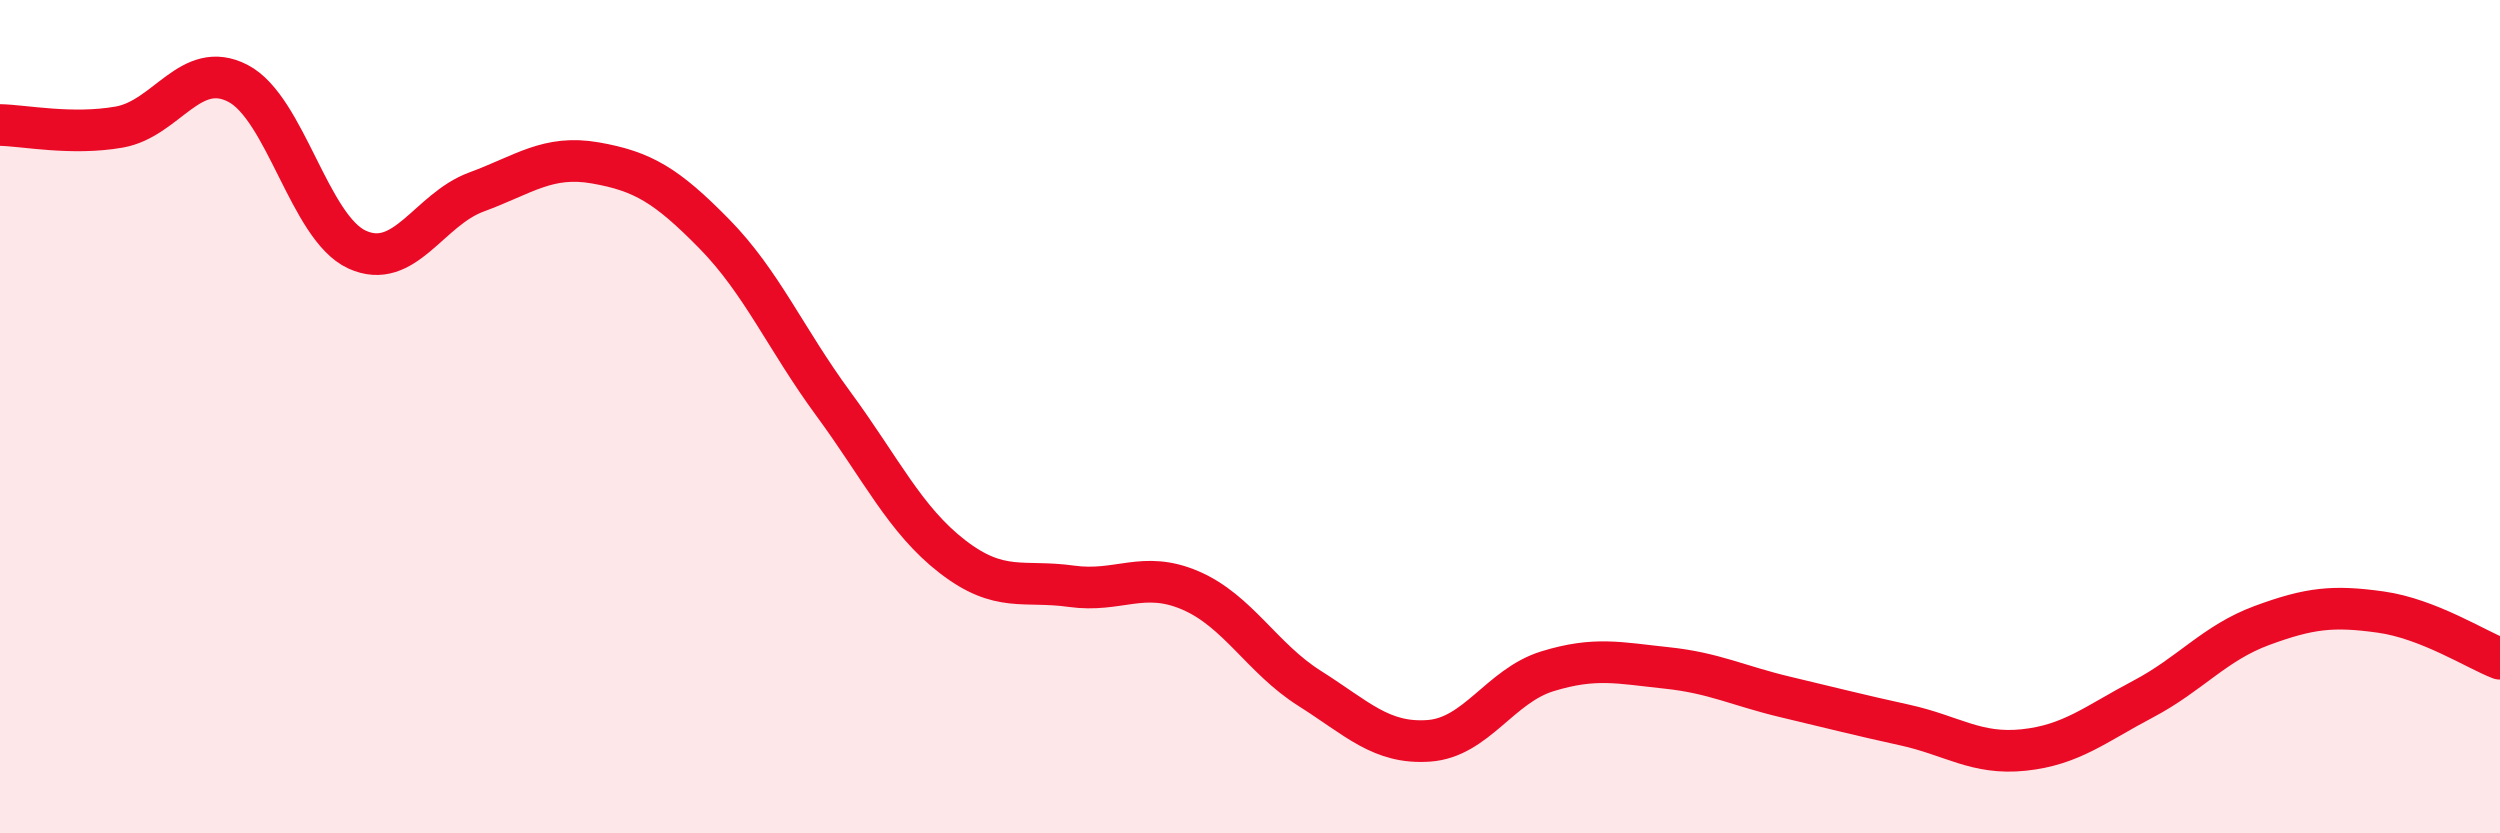
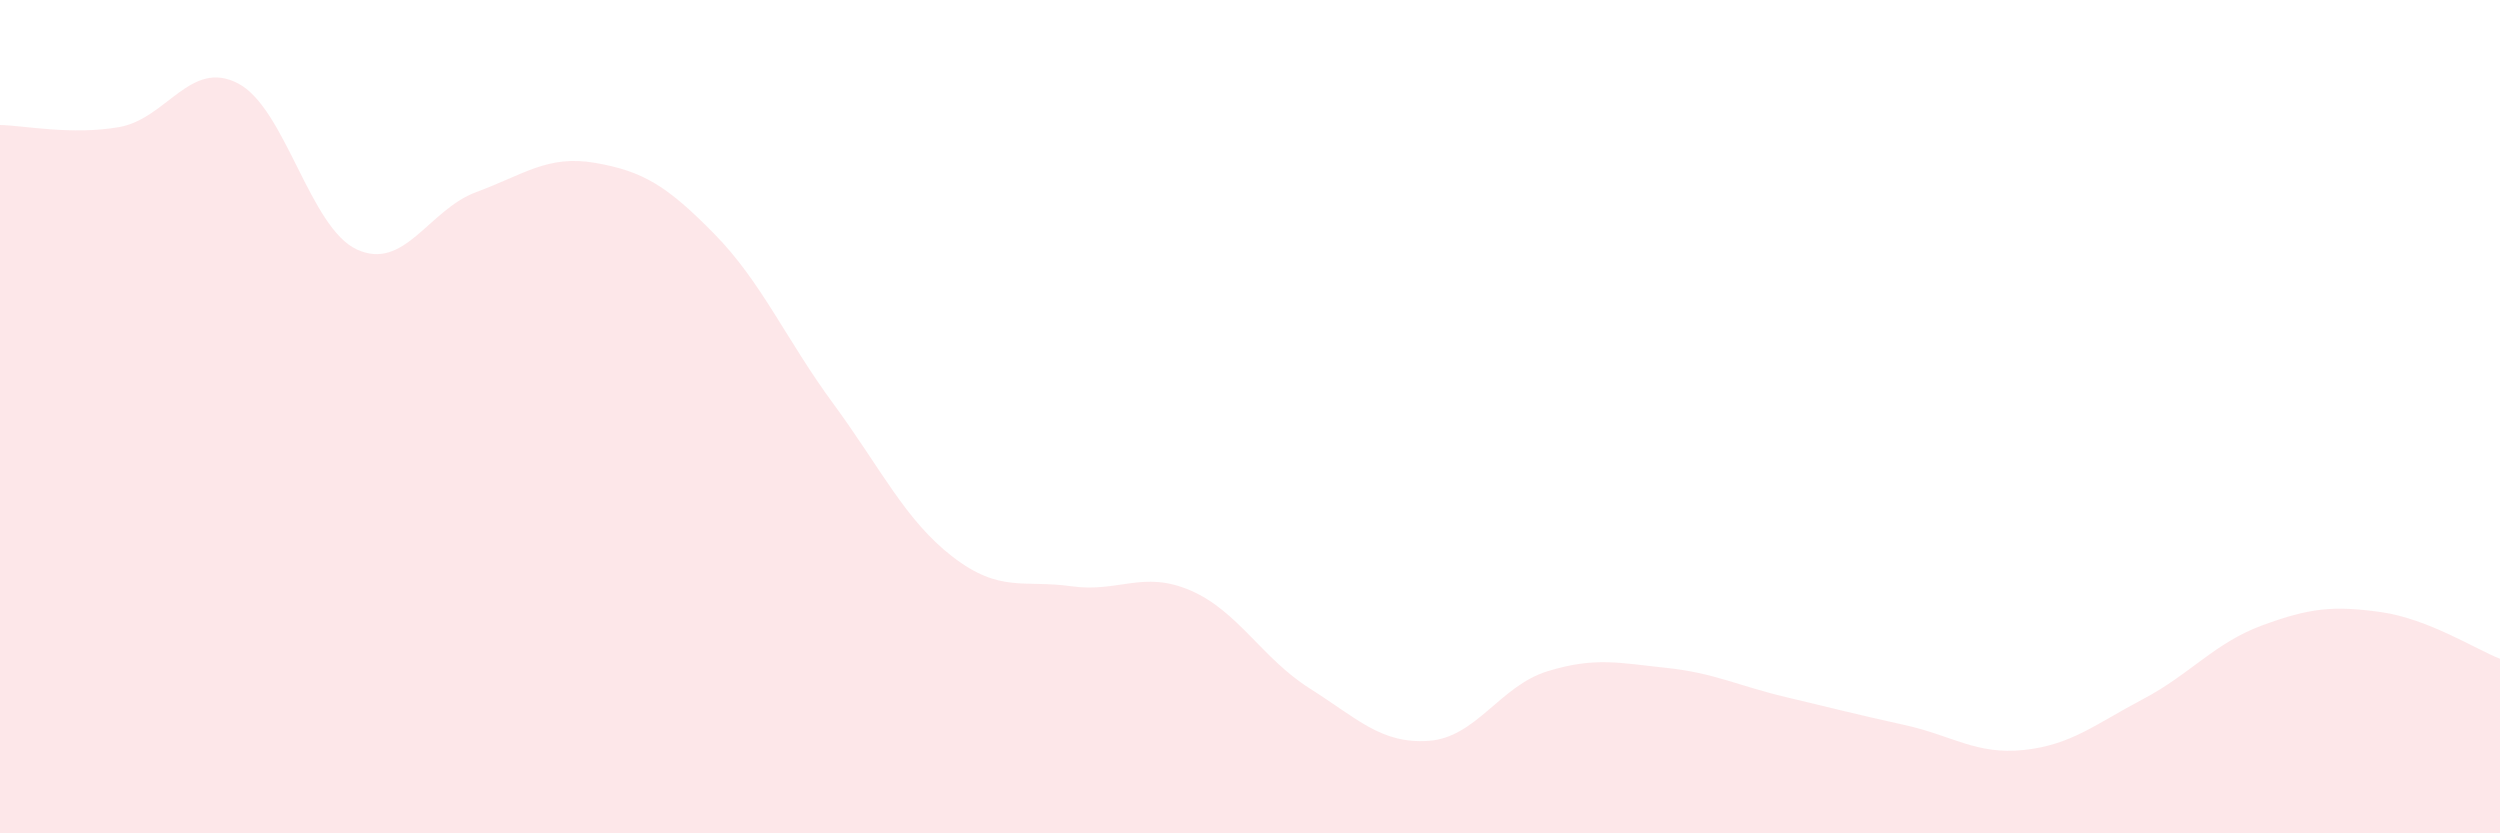
<svg xmlns="http://www.w3.org/2000/svg" width="60" height="20" viewBox="0 0 60 20">
  <path d="M 0,3 C 0.57,3.01 1.72,3.25 2.86,3.05 C 4,2.85 4.57,1.41 5.71,2 C 6.85,2.59 7.43,5.47 8.57,5.99 C 9.71,6.51 10.29,5.03 11.43,4.61 C 12.57,4.19 13.15,3.71 14.29,3.91 C 15.43,4.11 16,4.45 17.14,5.61 C 18.28,6.77 18.86,8.14 20,9.69 C 21.14,11.24 21.72,12.48 22.86,13.36 C 24,14.24 24.57,13.91 25.71,14.07 C 26.85,14.23 27.43,13.68 28.57,14.17 C 29.71,14.66 30.29,15.8 31.43,16.52 C 32.57,17.24 33.15,17.86 34.29,17.78 C 35.43,17.7 36,16.46 37.14,16.11 C 38.28,15.76 38.86,15.91 40,16.03 C 41.14,16.15 41.72,16.46 42.86,16.73 C 44,17 44.57,17.15 45.71,17.4 C 46.85,17.65 47.43,18.12 48.57,18 C 49.71,17.88 50.29,17.38 51.43,16.78 C 52.57,16.18 53.15,15.43 54.29,15.01 C 55.43,14.59 56,14.53 57.14,14.69 C 58.28,14.85 59.43,15.59 60,15.81L60 20L0 20Z" fill="#EB0A25" opacity="0.1" stroke-linecap="round" stroke-linejoin="round" />
-   <path d="M 0,3 C 0.57,3.01 1.72,3.25 2.86,3.05 C 4,2.85 4.57,1.41 5.71,2 C 6.85,2.59 7.43,5.47 8.57,5.99 C 9.71,6.51 10.29,5.03 11.43,4.61 C 12.57,4.19 13.15,3.71 14.29,3.91 C 15.43,4.11 16,4.45 17.14,5.61 C 18.28,6.77 18.86,8.14 20,9.69 C 21.14,11.24 21.72,12.48 22.86,13.36 C 24,14.24 24.57,13.91 25.71,14.07 C 26.85,14.23 27.43,13.68 28.57,14.17 C 29.71,14.66 30.29,15.8 31.43,16.52 C 32.57,17.24 33.15,17.86 34.29,17.78 C 35.43,17.7 36,16.46 37.14,16.11 C 38.28,15.76 38.86,15.91 40,16.03 C 41.14,16.15 41.72,16.46 42.86,16.73 C 44,17 44.57,17.15 45.71,17.4 C 46.85,17.65 47.43,18.12 48.57,18 C 49.71,17.88 50.29,17.38 51.43,16.78 C 52.57,16.18 53.15,15.43 54.29,15.01 C 55.43,14.59 56,14.53 57.14,14.69 C 58.28,14.85 59.43,15.59 60,15.81" stroke="#EB0A25" stroke-width="1" fill="none" stroke-linecap="round" stroke-linejoin="round" />
</svg>